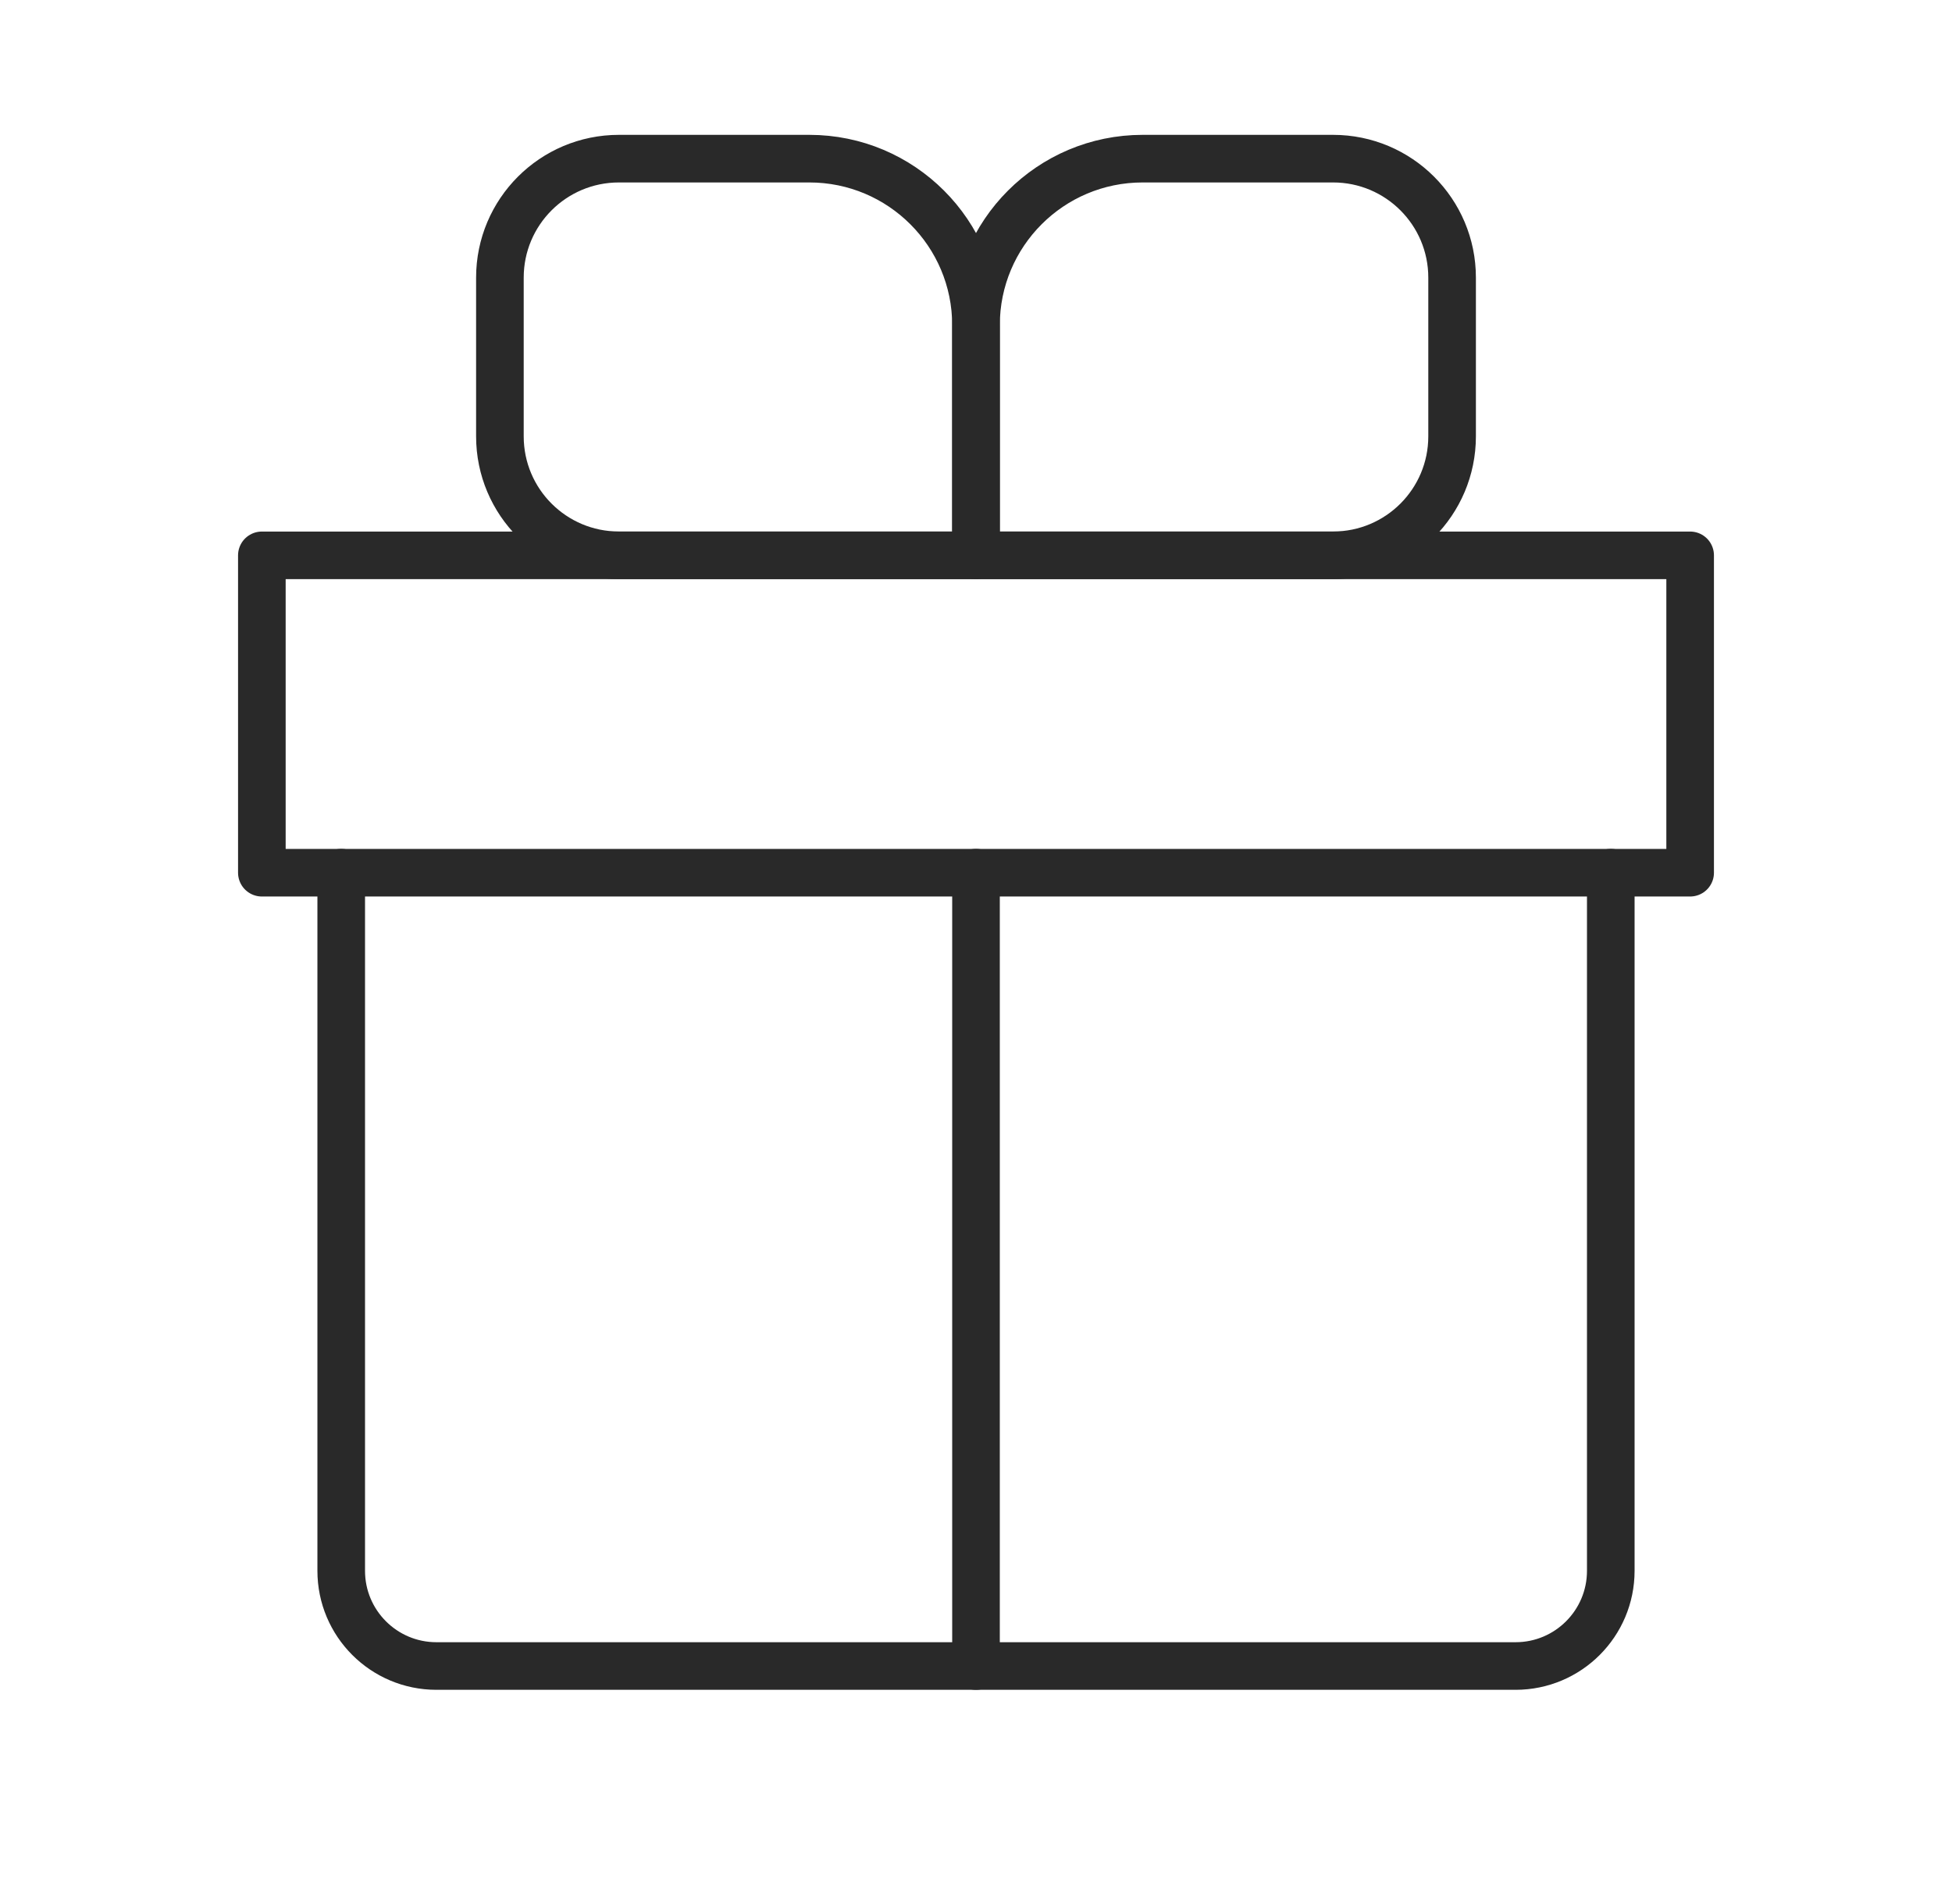
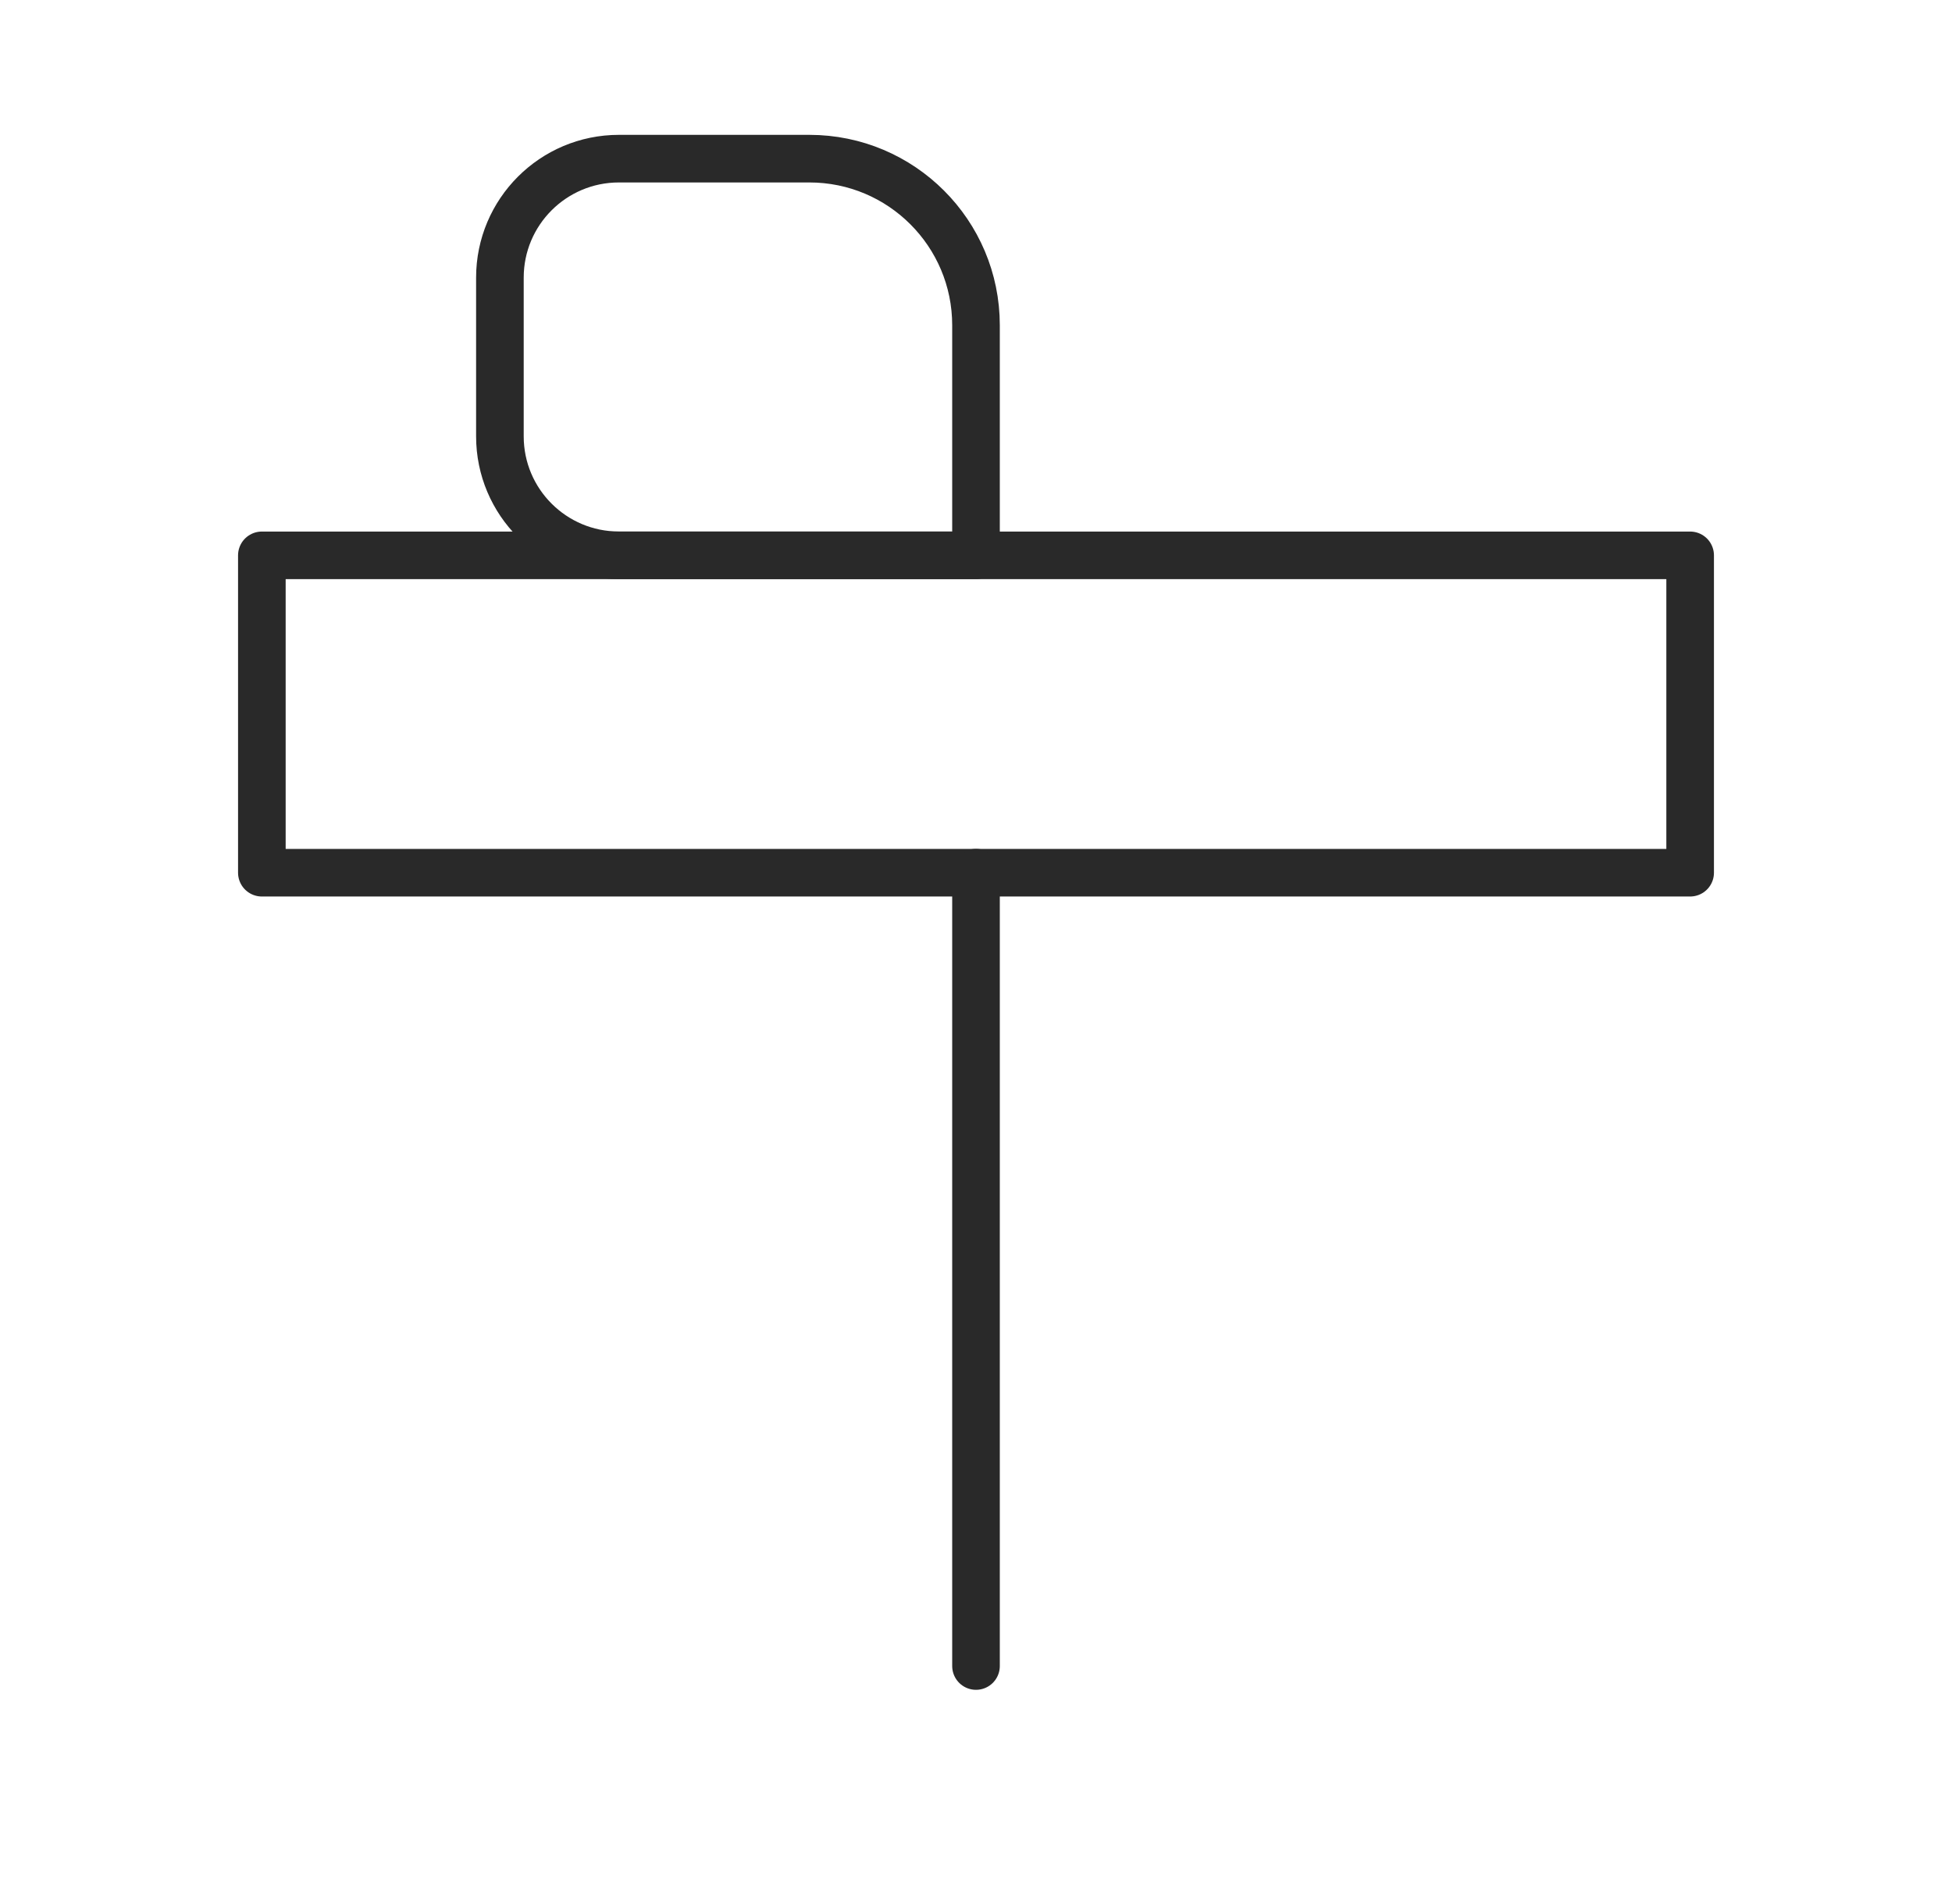
<svg xmlns="http://www.w3.org/2000/svg" width="41" height="40" viewBox="0 0 41 40" fill="none">
-   <path d="M7.167 18.333V33C7.167 34.104 8.062 35 9.167 35H31.833C32.938 35 33.833 34.104 33.833 33V18.333" stroke="#292929" stroke-linecap="round" stroke-linejoin="round" />
  <path d="M10.5 5.833C10.5 4.452 11.619 3.333 13 3.333H17C18.933 3.333 20.5 4.9 20.5 6.833V11.666H13C11.619 11.666 10.5 10.547 10.5 9.166V5.833Z" stroke="#292929" stroke-linejoin="round" />
-   <path d="M30.5 5.833C30.5 4.452 29.381 3.333 28 3.333H24C22.067 3.333 20.5 4.9 20.5 6.833V11.666H28C29.381 11.666 30.5 10.547 30.5 9.166V5.833Z" stroke="#292929" stroke-linejoin="round" />
  <path d="M5.5 11.667H35.5V18.334H5.5V11.667Z" stroke="#292929" stroke-linecap="round" stroke-linejoin="round" />
  <path d="M20.5 18.333V35" stroke="#292929" stroke-linecap="round" stroke-linejoin="round" />
</svg>